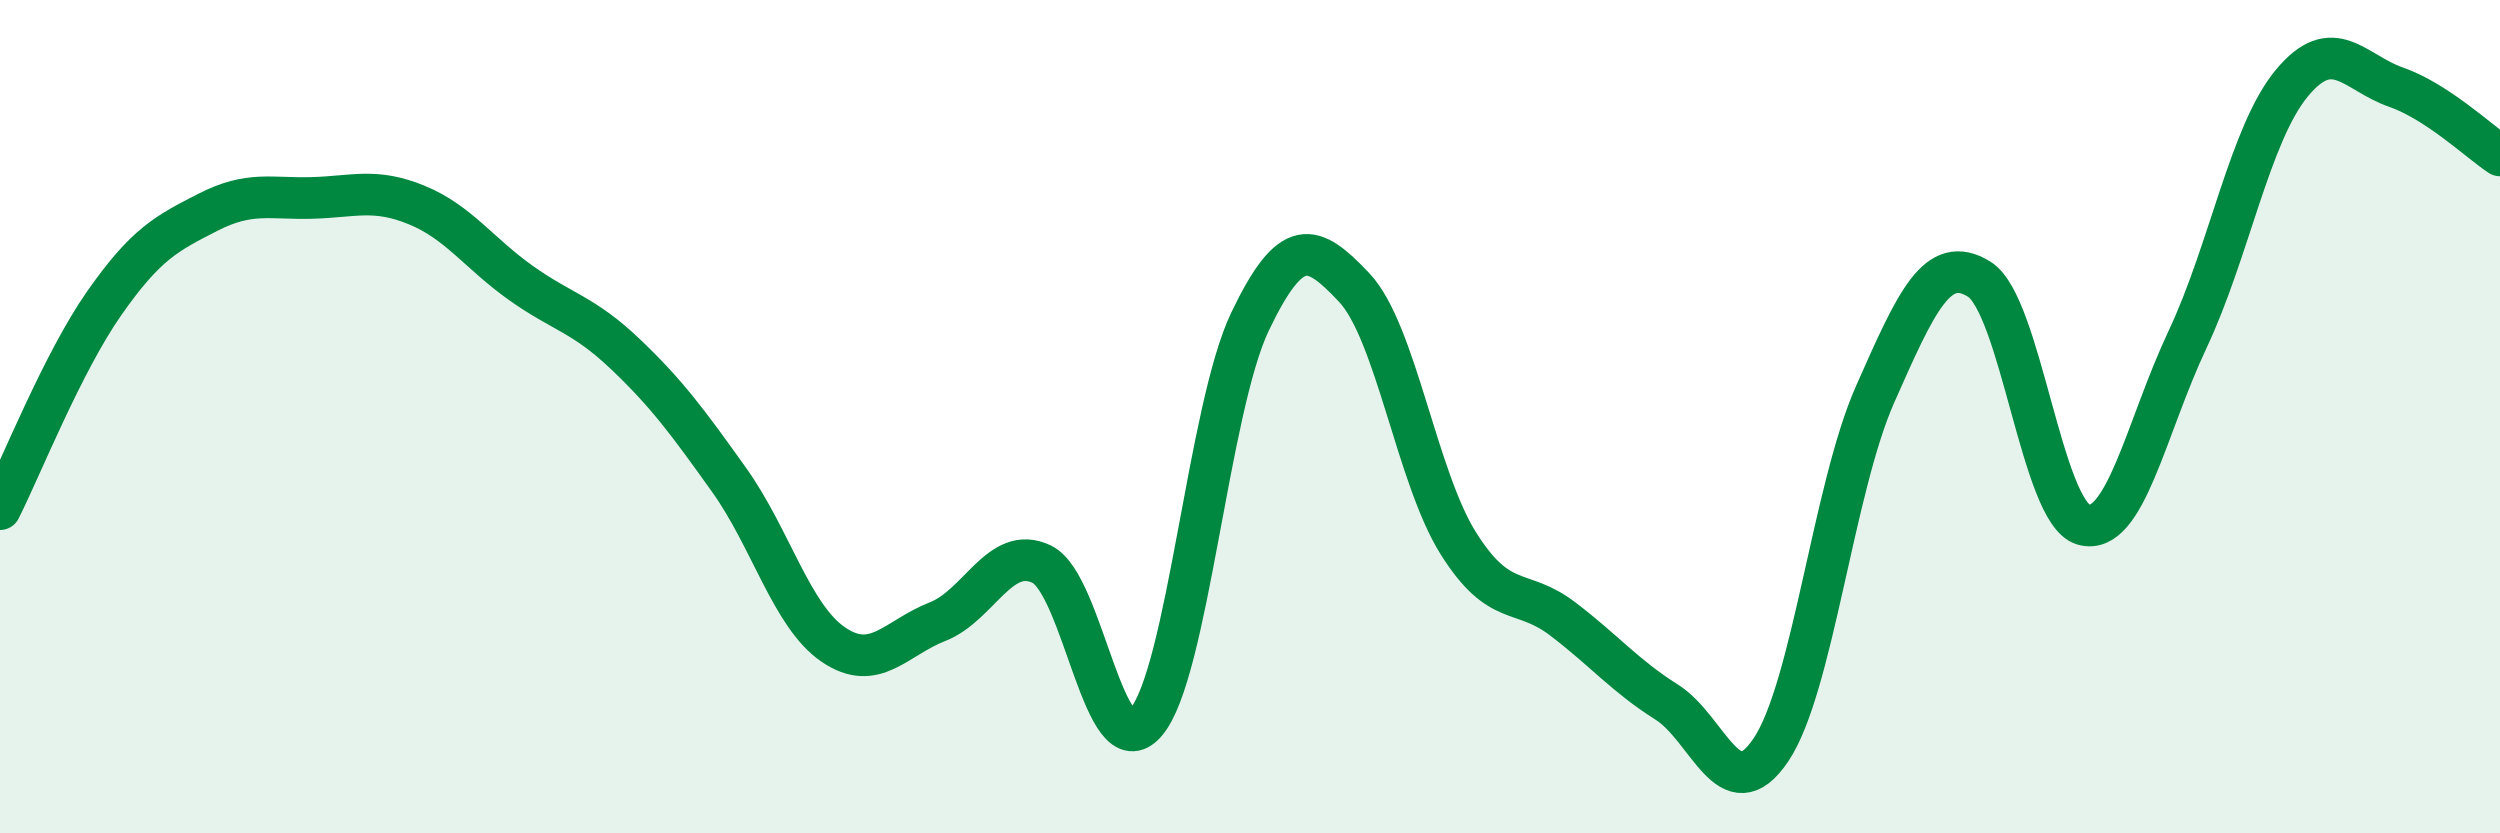
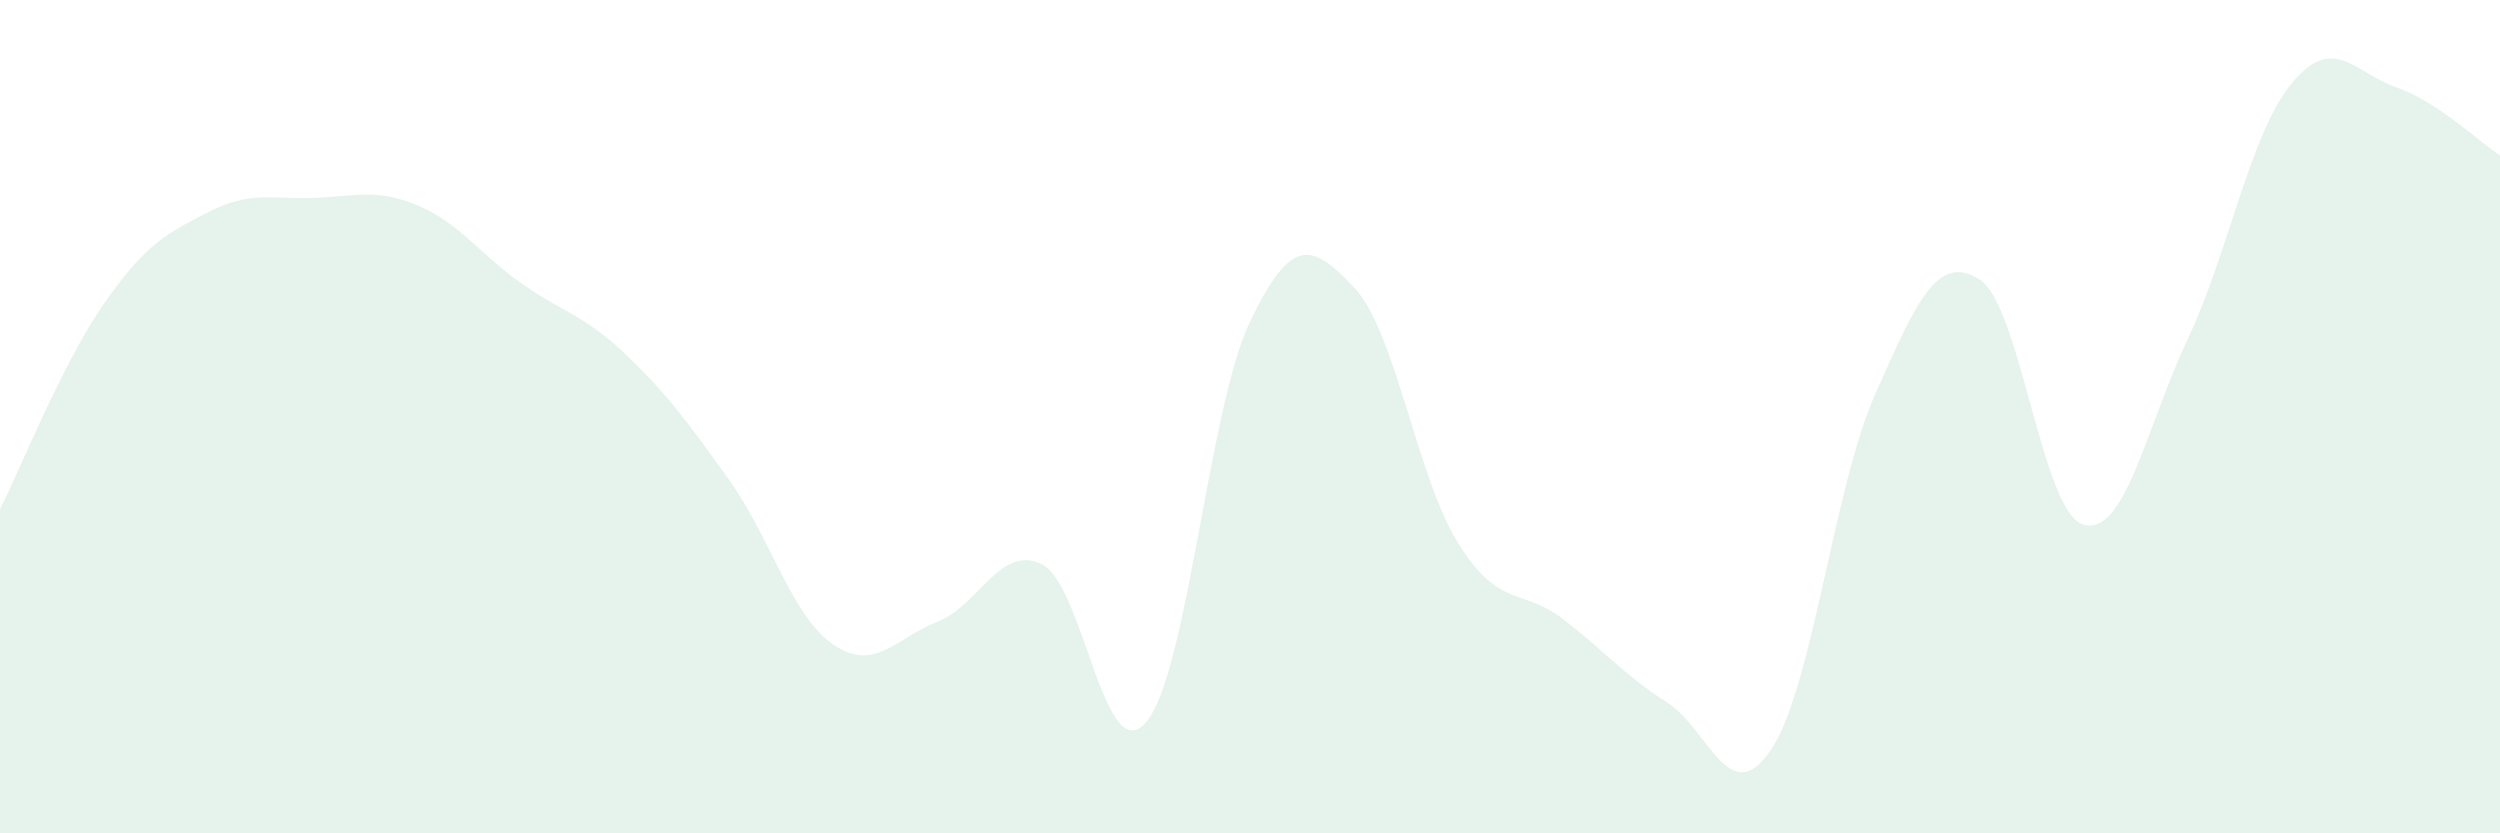
<svg xmlns="http://www.w3.org/2000/svg" width="60" height="20" viewBox="0 0 60 20">
  <path d="M 0,12.22 C 0.5,11.23 1.5,8.71 2.5,7.28 C 3.5,5.85 4,5.6 5,5.09 C 6,4.58 6.5,4.78 7.5,4.75 C 8.5,4.72 9,4.51 10,4.92 C 11,5.33 11.5,6.08 12.5,6.79 C 13.5,7.5 14,7.54 15,8.49 C 16,9.44 16.5,10.12 17.5,11.52 C 18.5,12.92 19,14.79 20,15.47 C 21,16.15 21.5,15.31 22.5,14.92 C 23.5,14.53 24,13.06 25,13.54 C 26,14.02 26.5,18.5 27.5,17.34 C 28.5,16.18 29,9.81 30,7.72 C 31,5.63 31.5,5.84 32.5,6.9 C 33.5,7.96 34,11.45 35,13.04 C 36,14.63 36.5,14.09 37.5,14.85 C 38.5,15.61 39,16.22 40,16.85 C 41,17.48 41.5,19.48 42.5,18 C 43.5,16.52 44,11.73 45,9.47 C 46,7.21 46.5,6.08 47.5,6.7 C 48.5,7.32 49,12.3 50,12.59 C 51,12.88 51.5,10.27 52.5,8.15 C 53.5,6.03 54,3.21 55,2 C 56,0.79 56.5,1.74 57.5,2.09 C 58.5,2.44 59.5,3.4 60,3.73L60 20L0 20Z" fill="#008740" opacity="0.1" stroke-linecap="round" stroke-linejoin="round" />
-   <path d="M 0,12.22 C 0.5,11.23 1.5,8.71 2.5,7.28 C 3.5,5.85 4,5.6 5,5.09 C 6,4.58 6.5,4.78 7.5,4.75 C 8.5,4.72 9,4.51 10,4.92 C 11,5.33 11.5,6.08 12.5,6.79 C 13.5,7.5 14,7.54 15,8.49 C 16,9.44 16.5,10.12 17.5,11.52 C 18.5,12.92 19,14.79 20,15.47 C 21,16.15 21.5,15.31 22.5,14.92 C 23.5,14.53 24,13.06 25,13.54 C 26,14.02 26.5,18.5 27.5,17.34 C 28.5,16.18 29,9.81 30,7.72 C 31,5.63 31.5,5.84 32.5,6.9 C 33.5,7.96 34,11.45 35,13.04 C 36,14.63 36.5,14.09 37.5,14.85 C 38.5,15.61 39,16.22 40,16.85 C 41,17.48 41.5,19.48 42.5,18 C 43.5,16.52 44,11.73 45,9.47 C 46,7.21 46.5,6.08 47.5,6.7 C 48.5,7.32 49,12.3 50,12.59 C 51,12.88 51.5,10.27 52.5,8.15 C 53.5,6.03 54,3.21 55,2 C 56,0.79 56.5,1.74 57.5,2.09 C 58.5,2.44 59.5,3.4 60,3.73" stroke="#008740" stroke-width="1" fill="none" stroke-linecap="round" stroke-linejoin="round" />
</svg>